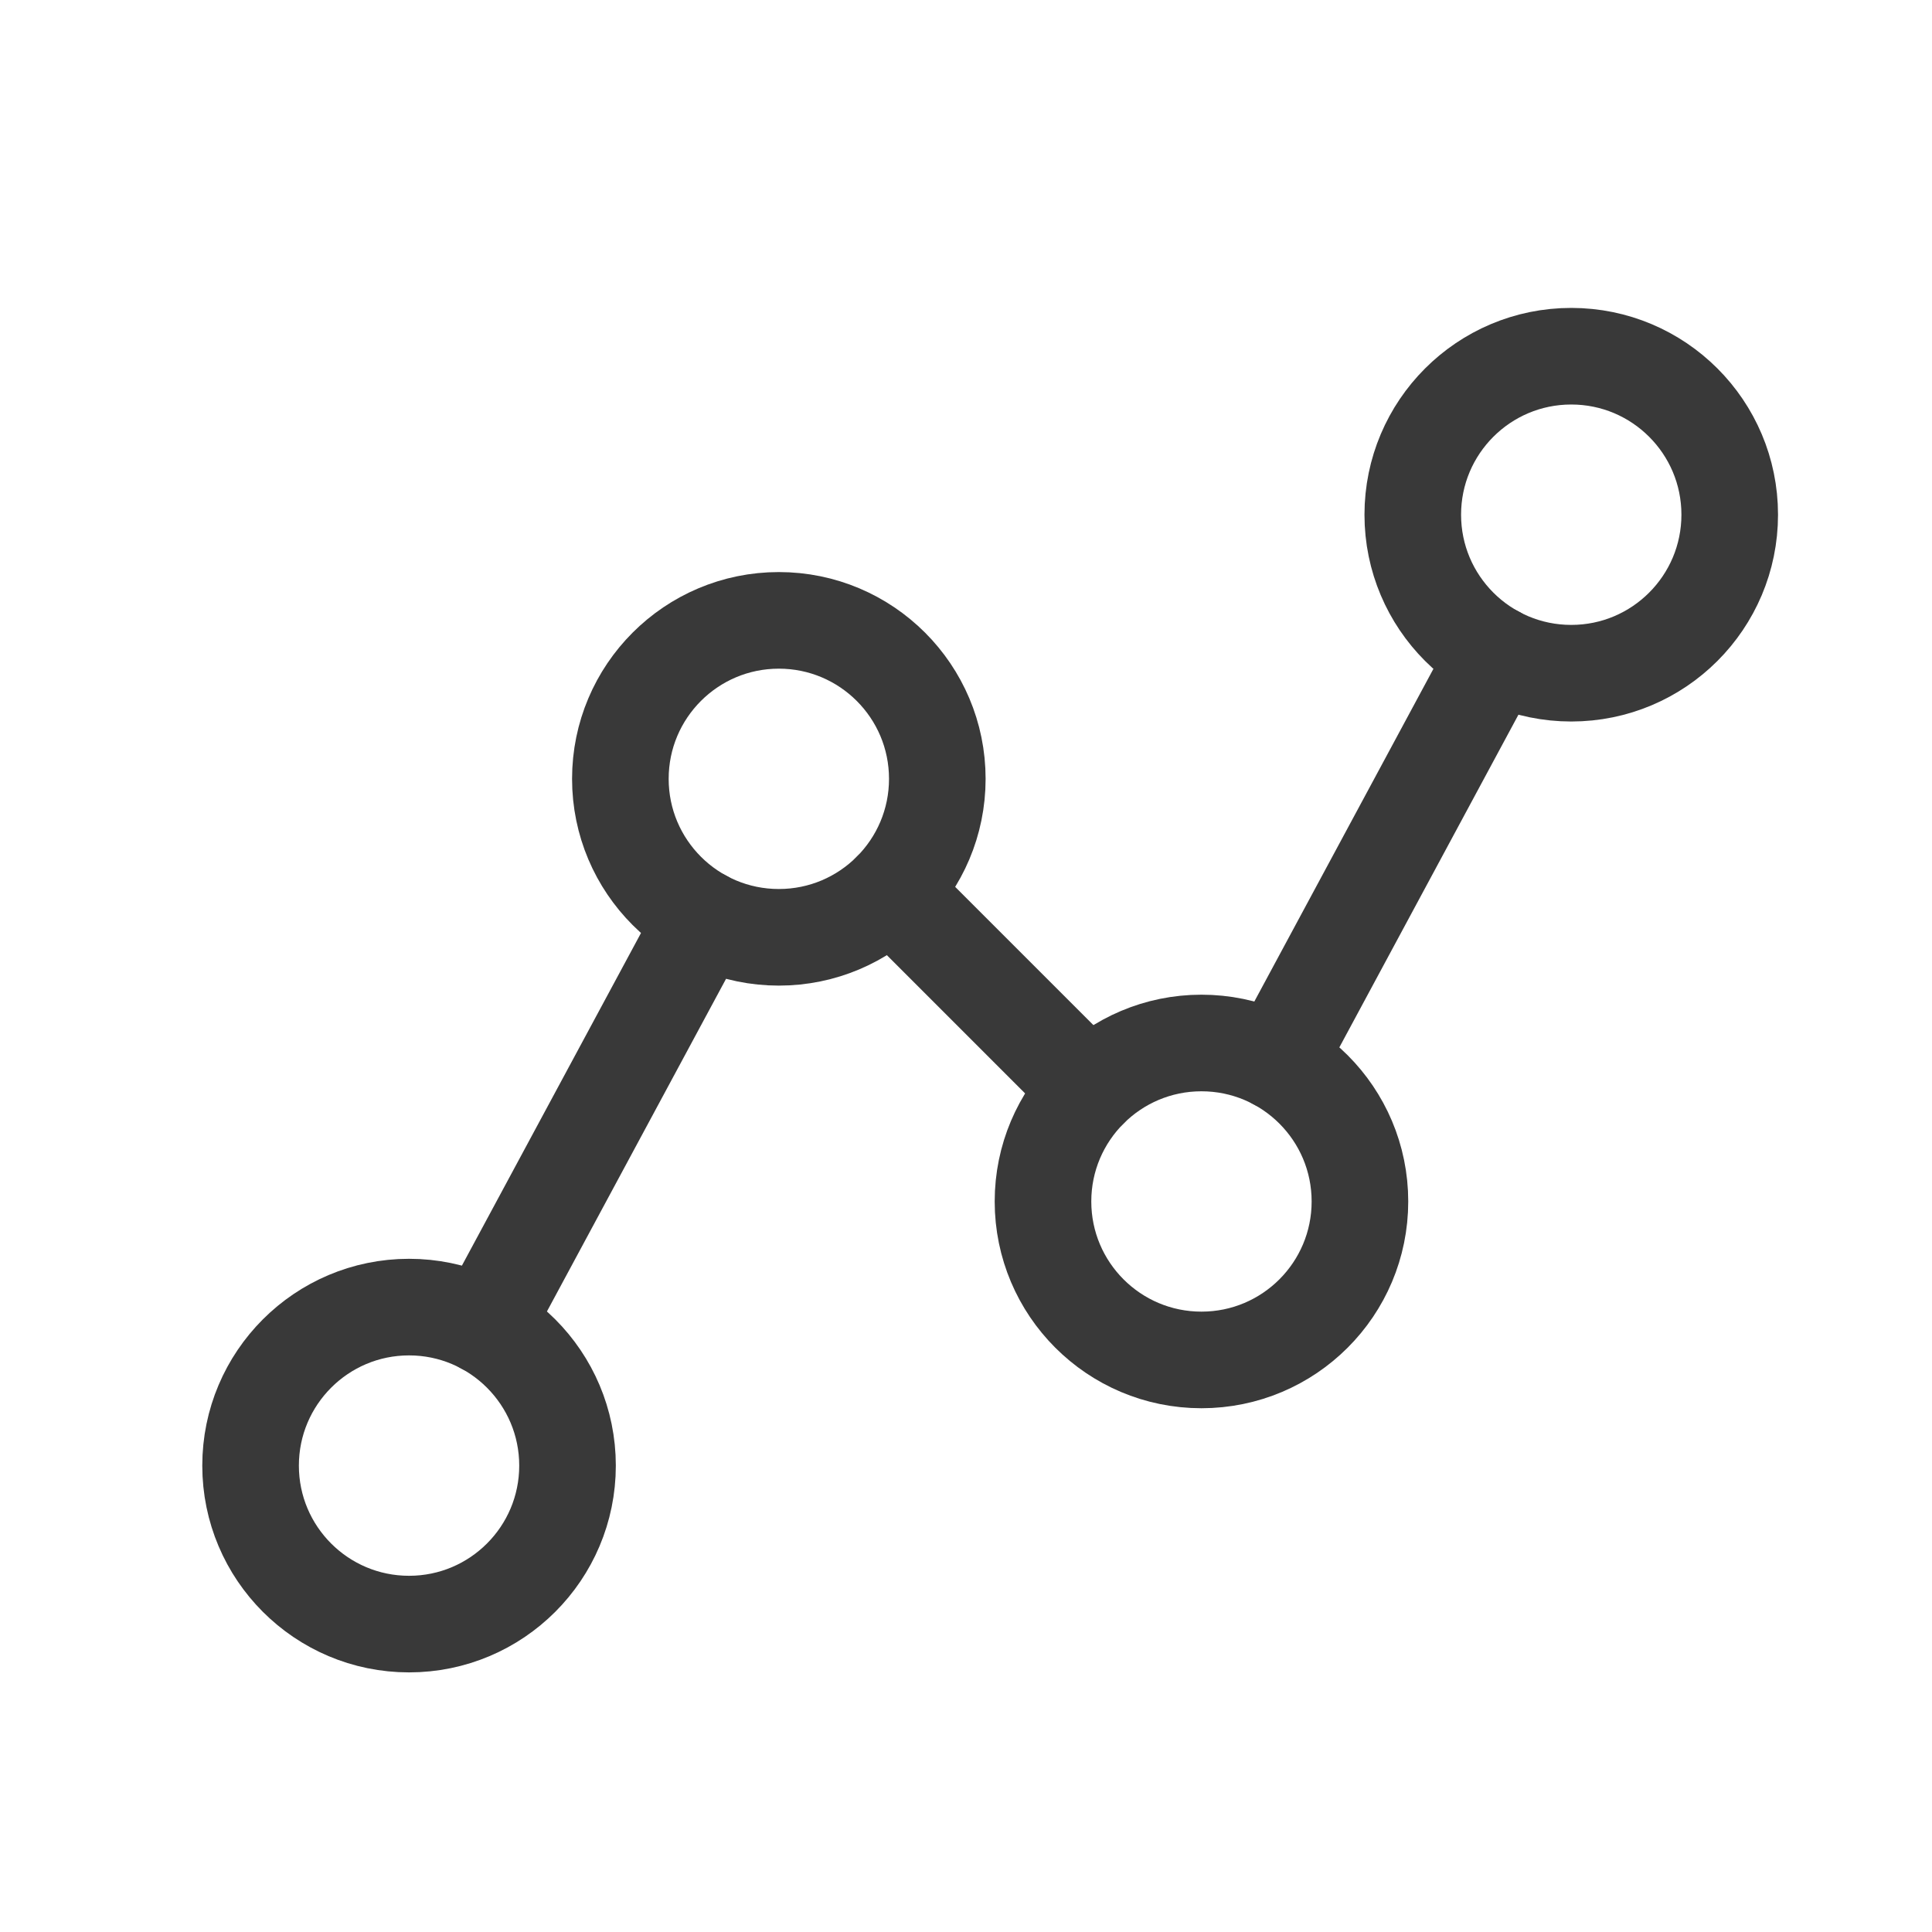
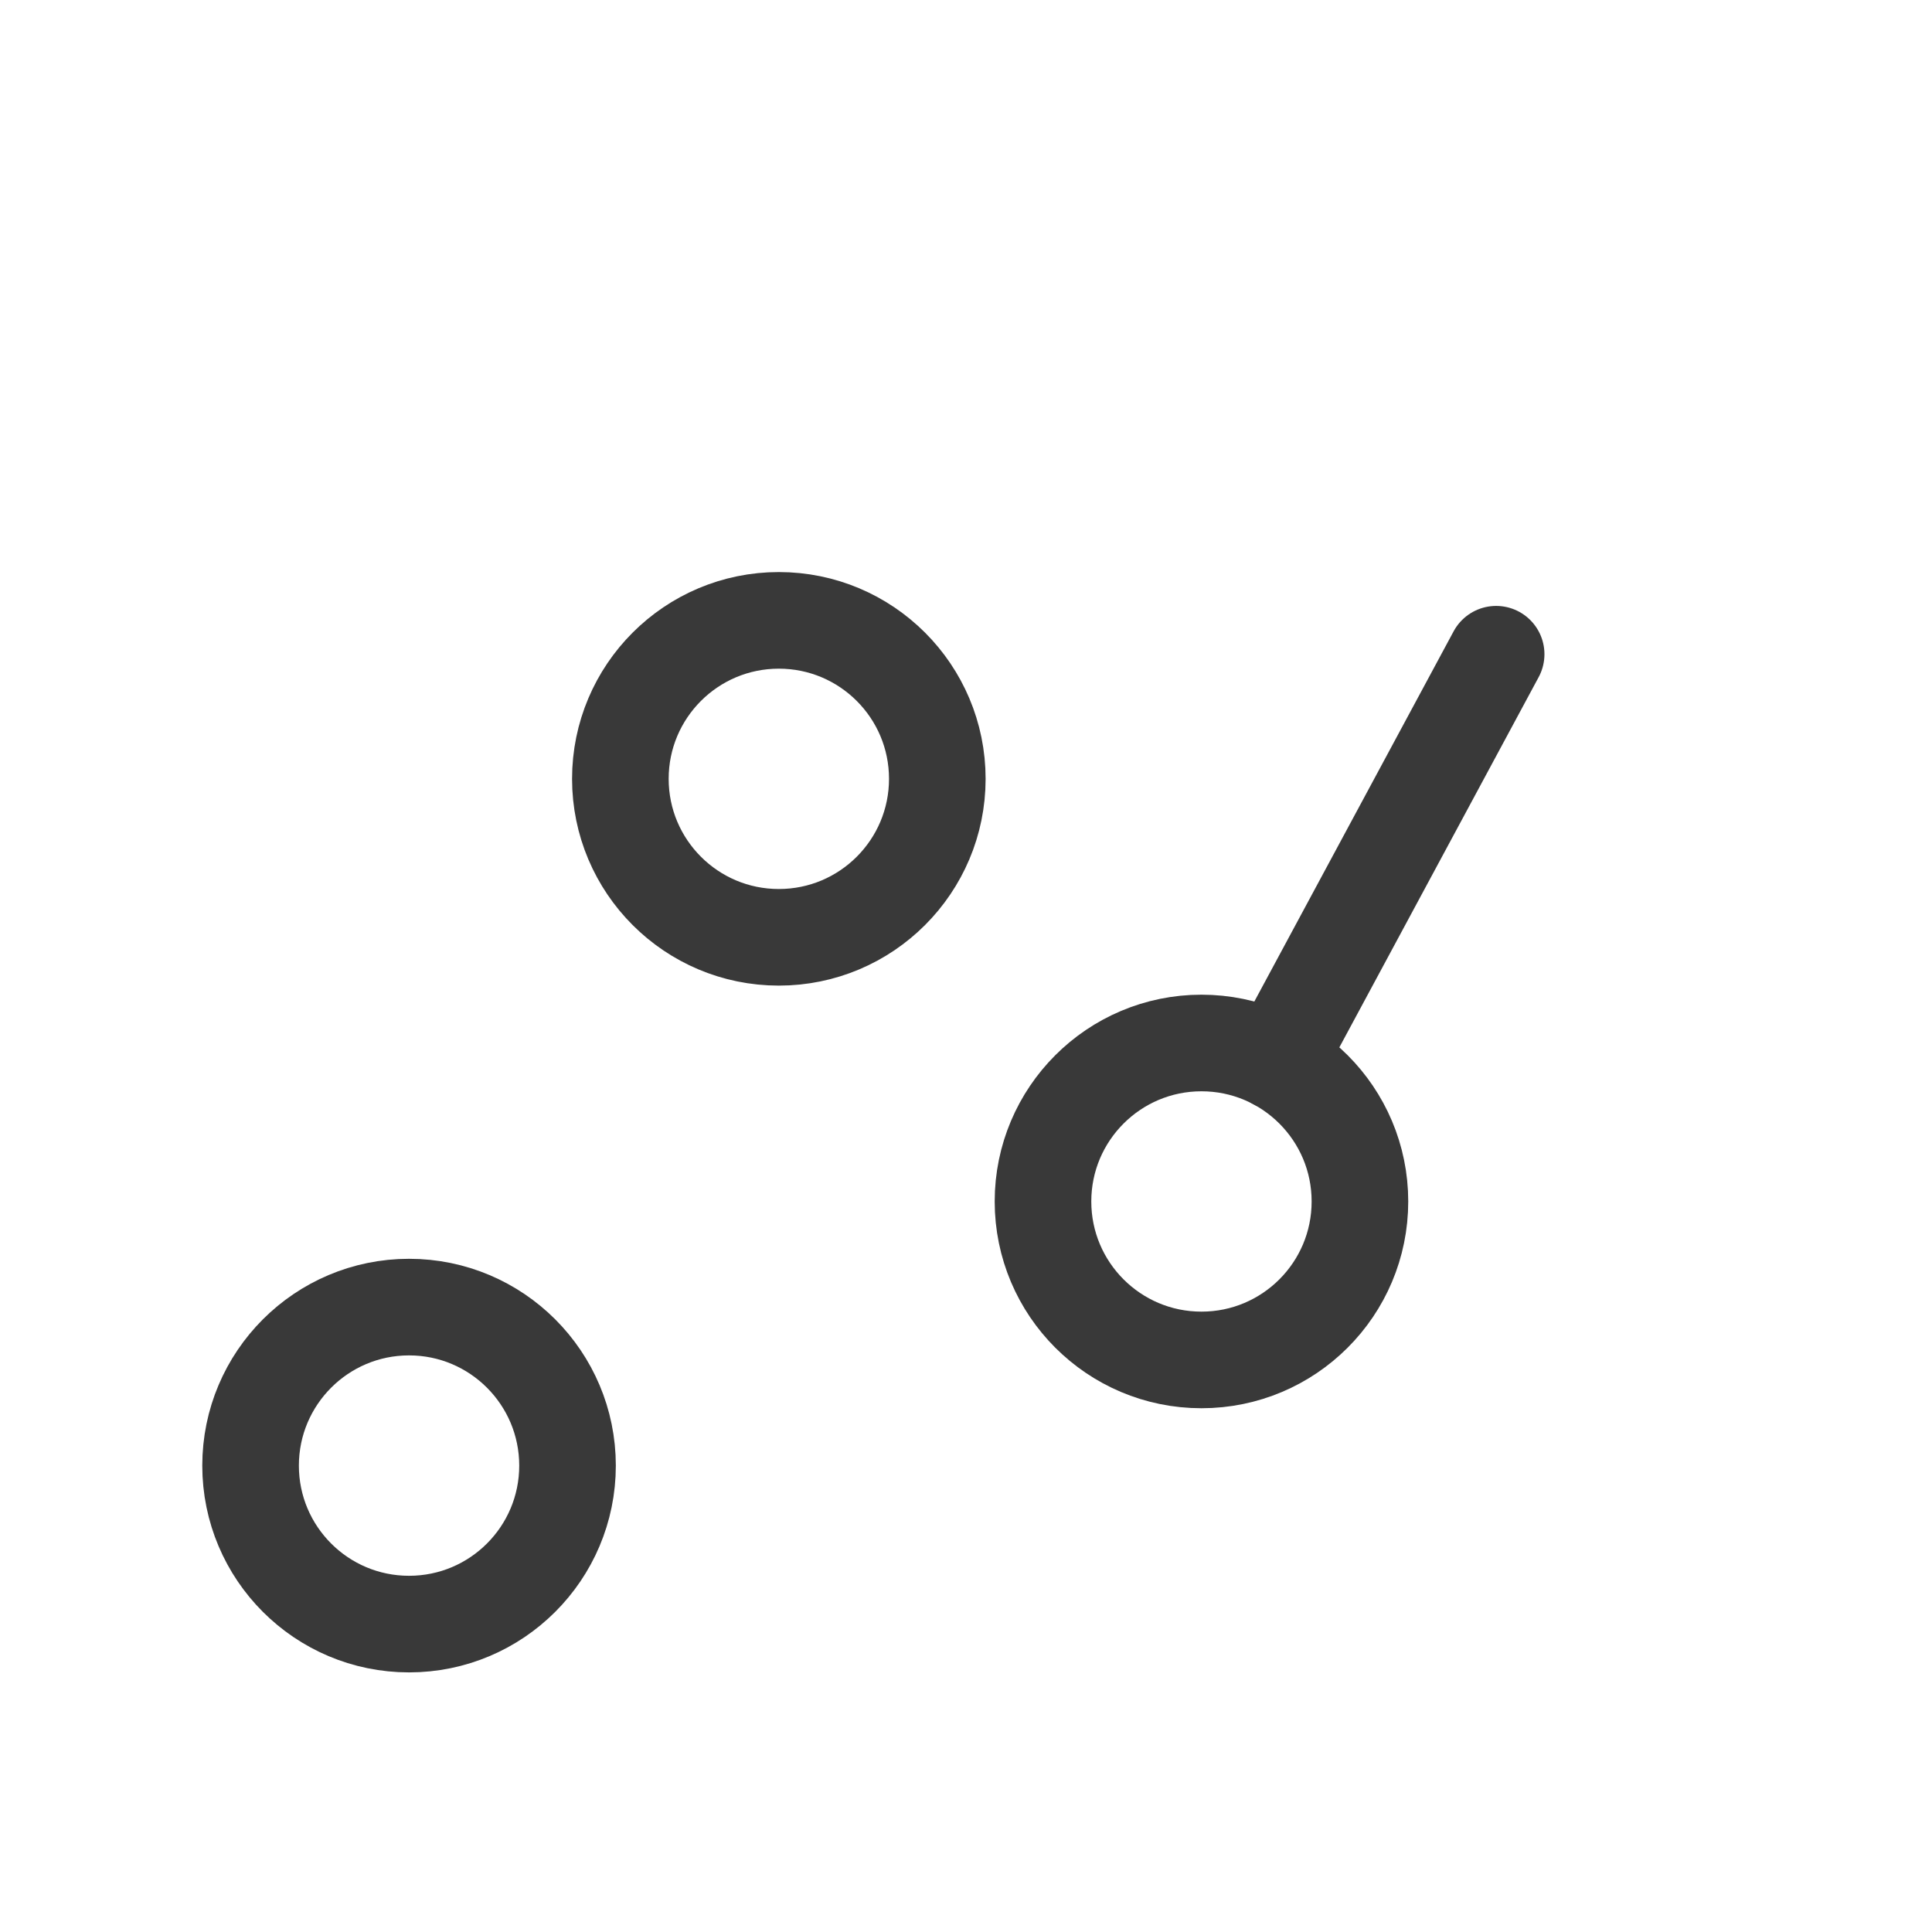
<svg xmlns="http://www.w3.org/2000/svg" width="40" height="40" viewBox="0 0 40 40" fill="none">
  <path d="M8.469 33.625C10.281 33.625 11.75 32.156 11.75 30.344C11.75 28.532 10.281 27.062 8.469 27.062C6.657 27.062 5.188 28.532 5.188 30.344C5.188 32.156 6.657 33.625 8.469 33.625Z" stroke="#393939" stroke-width="2" stroke-linecap="round" stroke-linejoin="round" />
-   <path d="M16.125 19.406C17.937 19.406 19.406 17.937 19.406 16.125C19.406 14.313 17.937 12.844 16.125 12.844C14.313 12.844 12.844 14.313 12.844 16.125C12.844 17.937 14.313 19.406 16.125 19.406Z" stroke="#393939" stroke-width="2" stroke-linecap="round" stroke-linejoin="round" />
+   <path d="M16.125 19.406C17.937 19.406 19.406 17.937 19.406 16.125C19.406 14.313 17.937 12.844 16.125 12.844C14.313 12.844 12.844 14.313 12.844 16.125C12.844 17.937 14.313 19.406 16.125 19.406" stroke="#393939" stroke-width="2" stroke-linecap="round" stroke-linejoin="round" />
  <path d="M24.875 28.156C26.687 28.156 28.156 26.687 28.156 24.875C28.156 23.063 26.687 21.594 24.875 21.594C23.063 21.594 21.594 23.063 21.594 24.875C21.594 26.687 23.063 28.156 24.875 28.156Z" stroke="#393939" stroke-width="2" stroke-linecap="round" stroke-linejoin="round" />
-   <path d="M32.531 13.938C34.343 13.938 35.812 12.468 35.812 10.656C35.812 8.844 34.343 7.375 32.531 7.375C30.719 7.375 29.25 8.844 29.25 10.656C29.25 12.468 30.719 13.938 32.531 13.938Z" stroke="#393939" stroke-width="2" stroke-linecap="round" stroke-linejoin="round" />
-   <path d="M14.57 19.014L10.025 27.455" stroke="#393939" stroke-width="2" stroke-linecap="round" stroke-linejoin="round" />
-   <path d="M22.555 22.555L18.445 18.445" stroke="#393939" stroke-width="2" stroke-linecap="round" stroke-linejoin="round" />
  <path d="M30.976 13.545L26.432 21.986" stroke="#393939" stroke-width="2" stroke-linecap="round" stroke-linejoin="round" />
</svg>